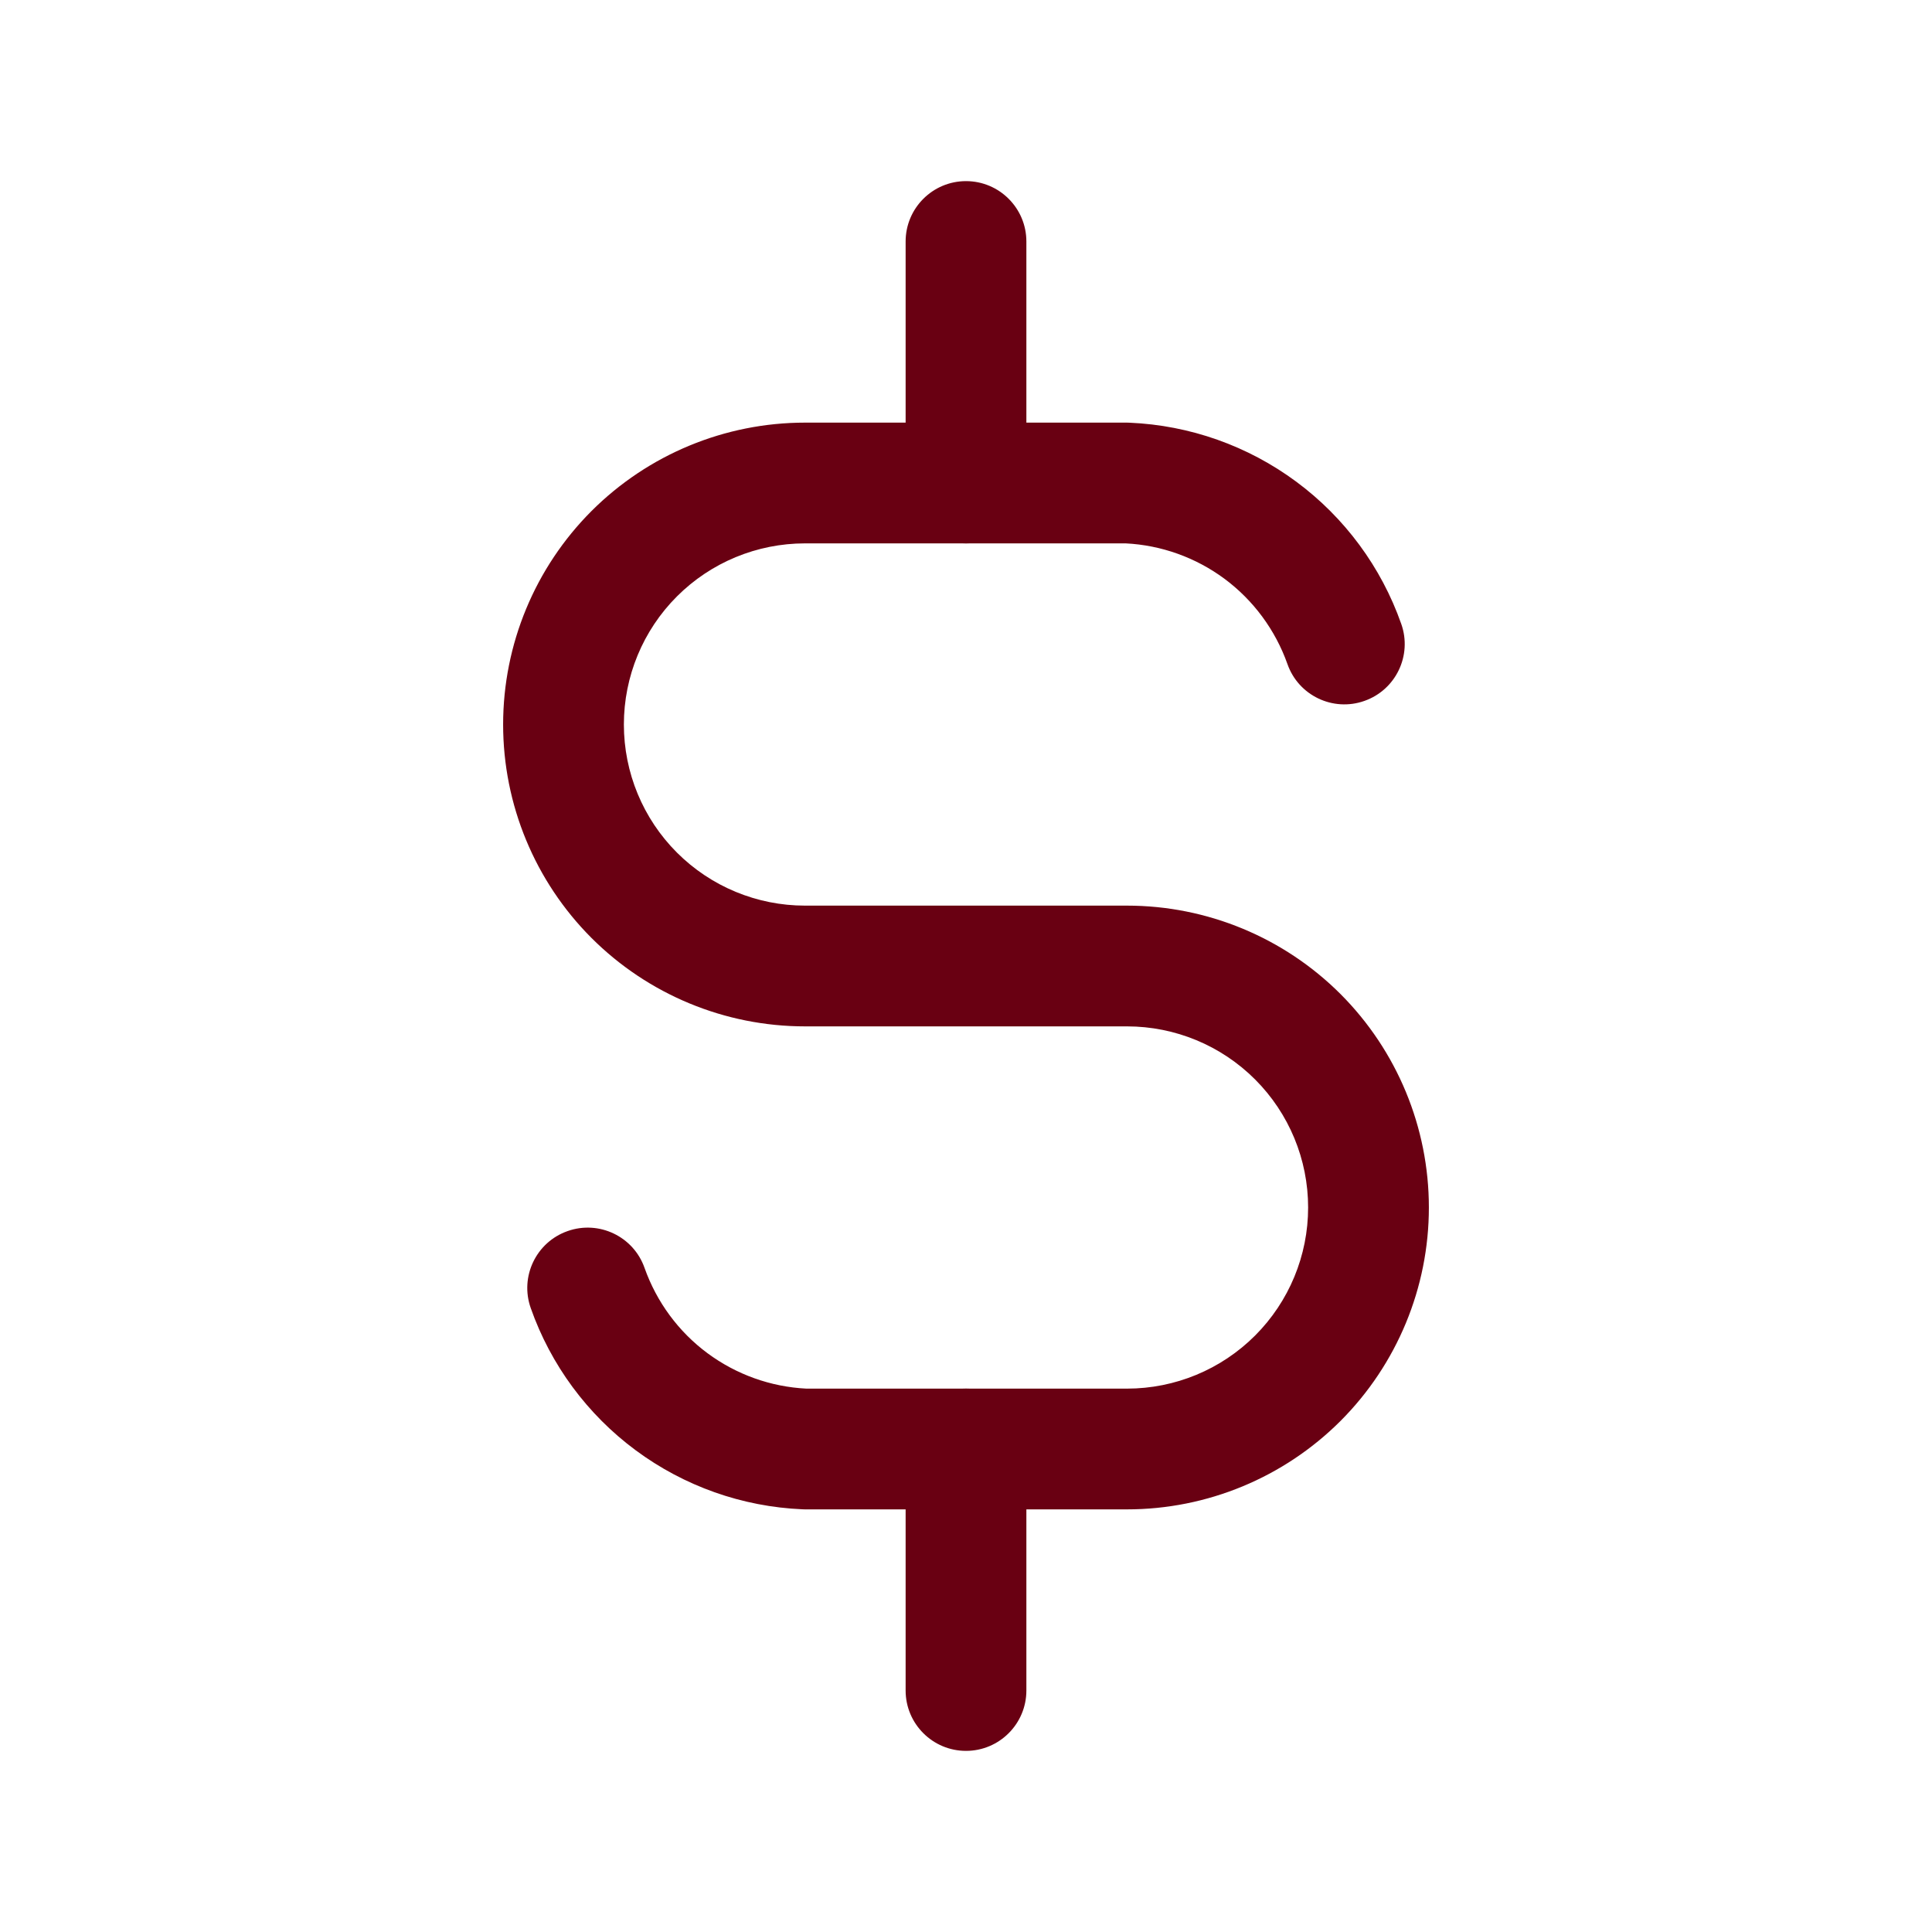
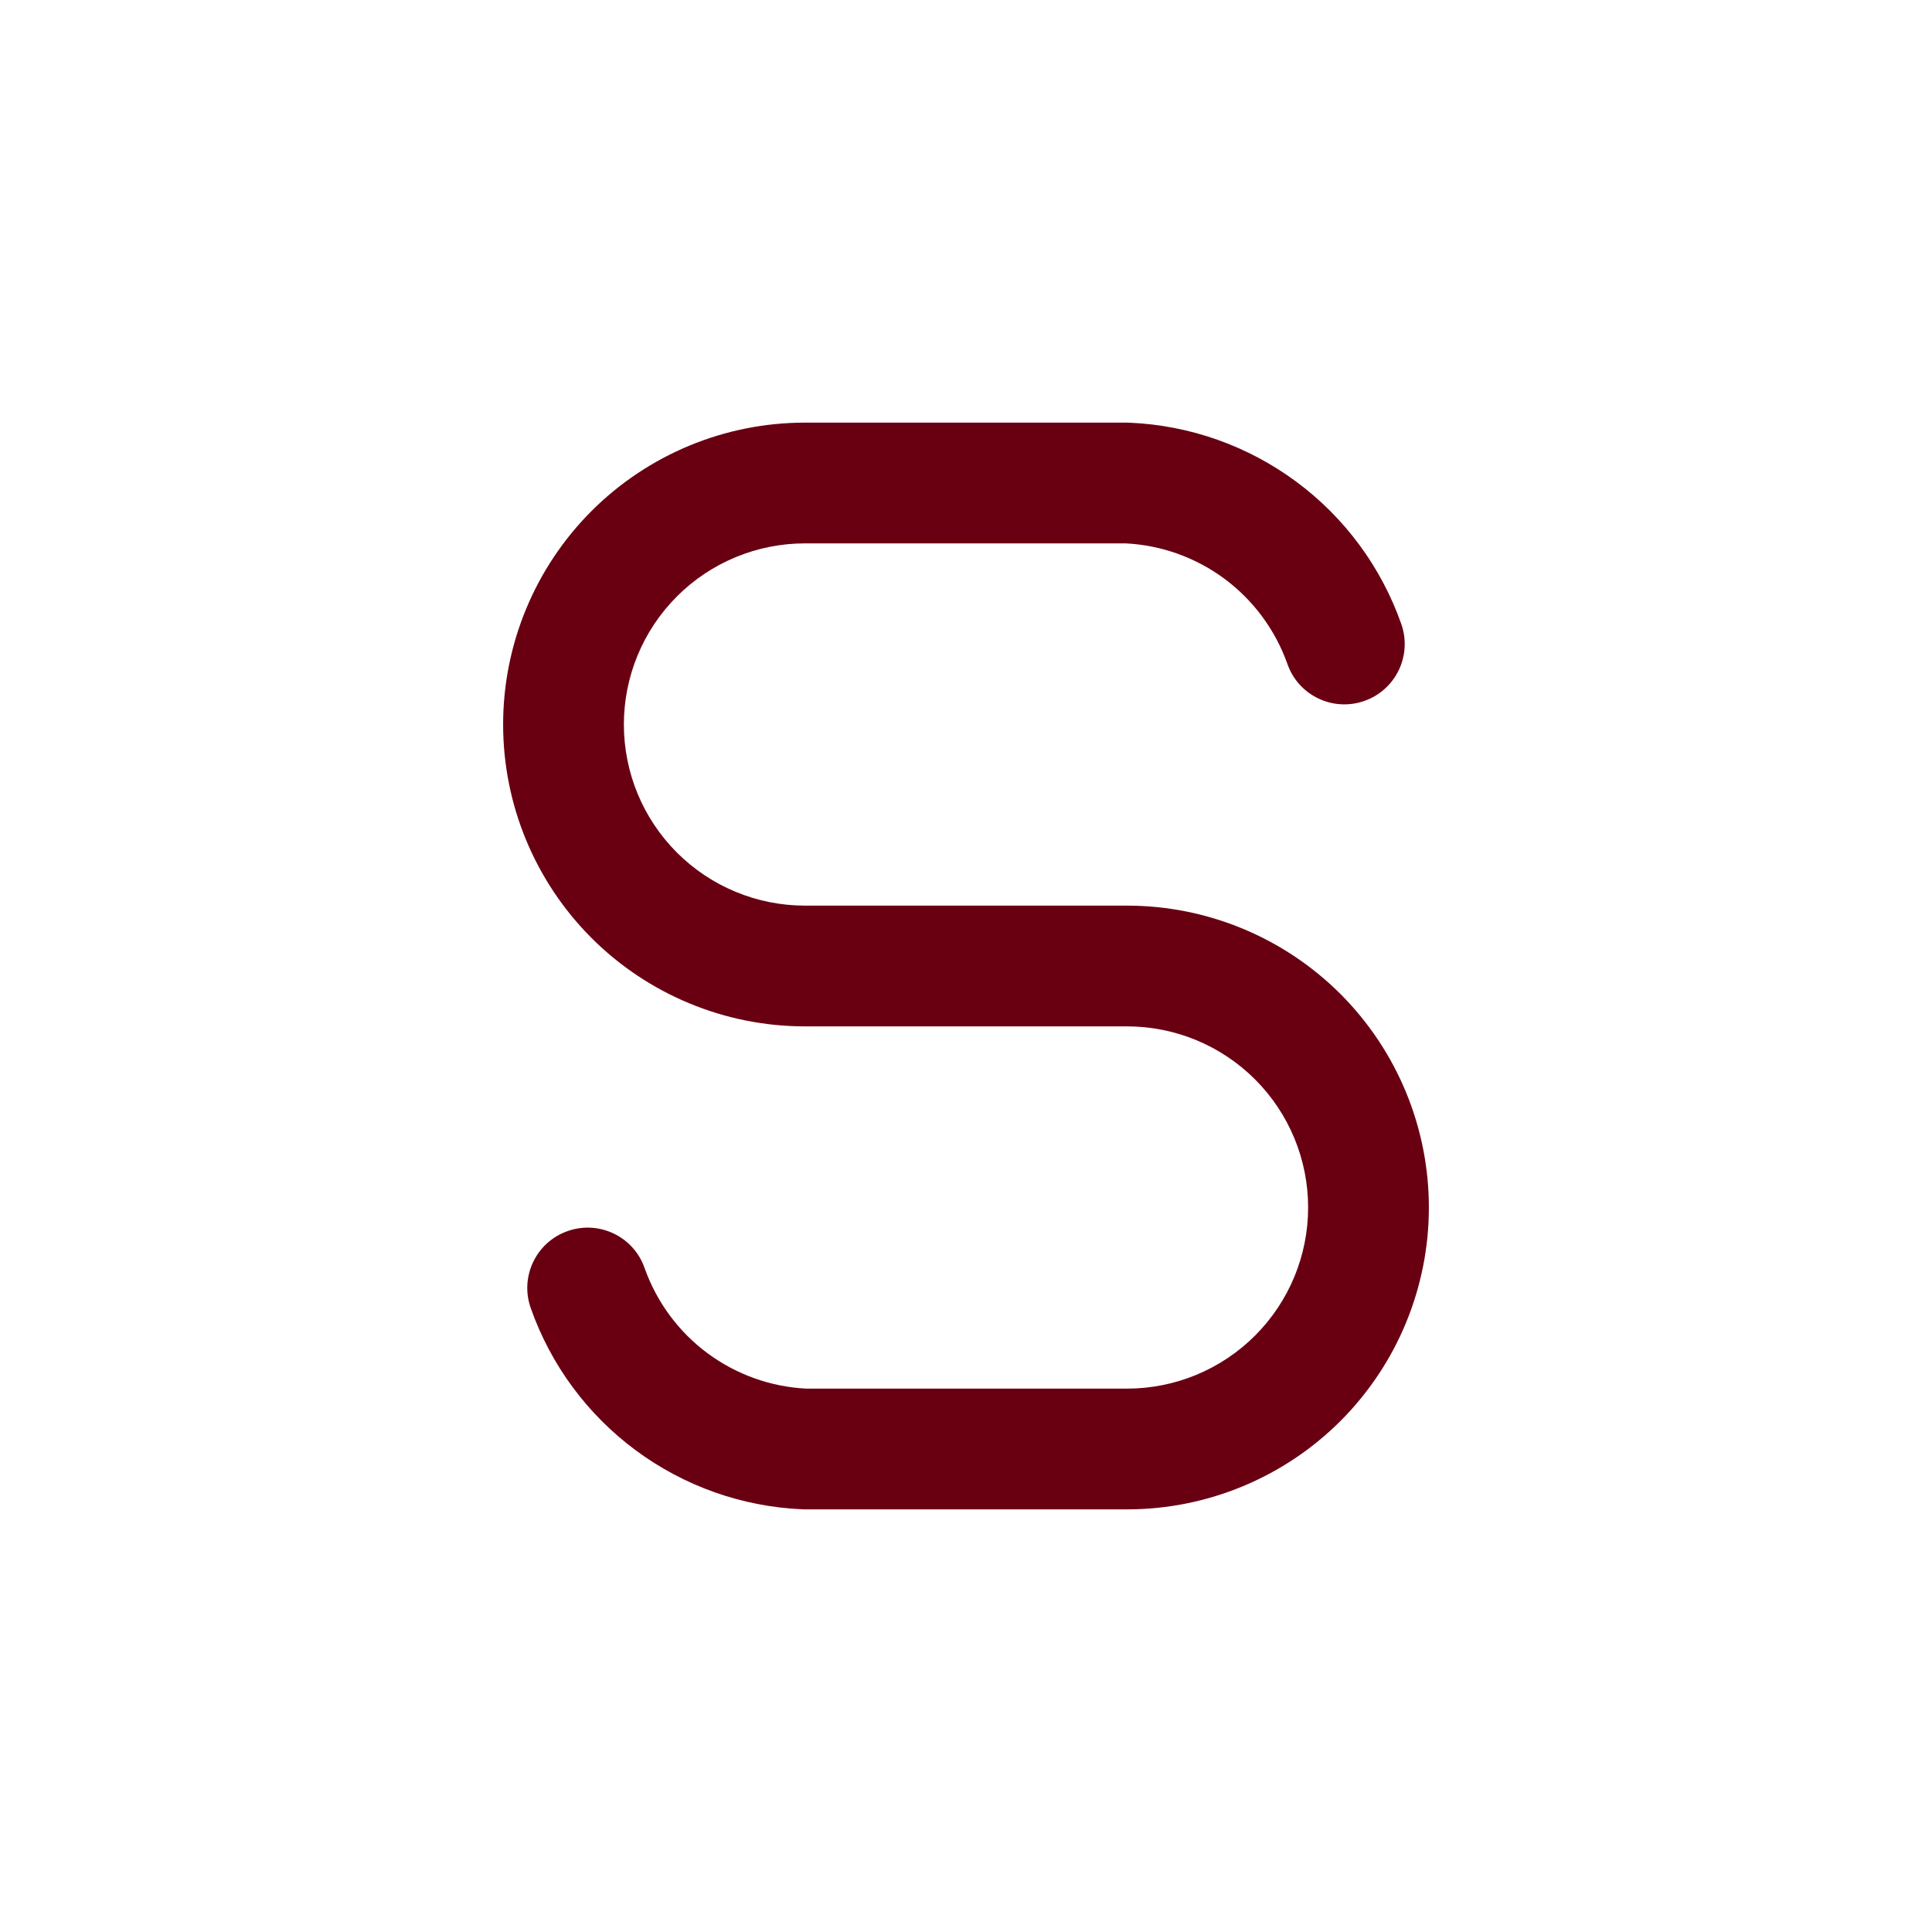
<svg xmlns="http://www.w3.org/2000/svg" width="24" height="24" viewBox="0 0 24 24" fill="none">
  <path fill-rule="evenodd" clip-rule="evenodd" d="M7.348 6.348C8.052 5.645 9.005 5.25 10 5.25H14C14.011 5.25 14.022 5.25 14.032 5.251C14.78 5.283 15.501 5.538 16.103 5.984C16.704 6.429 17.159 7.045 17.407 7.751C17.545 8.141 17.34 8.57 16.949 8.707C16.559 8.845 16.13 8.64 15.993 8.249C15.843 7.826 15.571 7.457 15.21 7.189C14.853 6.925 14.426 6.772 13.983 6.75H10C9.403 6.75 8.831 6.987 8.409 7.409C7.987 7.831 7.75 8.403 7.75 9C7.75 9.597 7.987 10.169 8.409 10.591C8.831 11.013 9.403 11.25 10 11.25H14C14.995 11.25 15.948 11.645 16.652 12.348C17.355 13.052 17.75 14.005 17.75 15C17.75 15.995 17.355 16.948 16.652 17.652C15.948 18.355 14.995 18.75 14 18.75H10C9.989 18.75 9.978 18.75 9.968 18.749C9.22 18.717 8.499 18.462 7.897 18.016C7.296 17.571 6.841 16.955 6.593 16.249C6.455 15.859 6.66 15.43 7.051 15.293C7.441 15.155 7.87 15.36 8.007 15.751C8.157 16.174 8.429 16.544 8.79 16.811C9.147 17.075 9.574 17.228 10.017 17.25H14C14.597 17.25 15.169 17.013 15.591 16.591C16.013 16.169 16.25 15.597 16.25 15C16.25 14.403 16.013 13.831 15.591 13.409C15.169 12.987 14.597 12.75 14 12.75H10C9.005 12.75 8.052 12.355 7.348 11.652C6.645 10.948 6.25 9.995 6.25 9C6.25 8.005 6.645 7.052 7.348 6.348Z" fill="#690012" />
-   <path fill-rule="evenodd" clip-rule="evenodd" d="M12 2.25C12.414 2.25 12.75 2.586 12.75 3V6C12.75 6.414 12.414 6.75 12 6.75C11.586 6.75 11.25 6.414 11.25 6V3C11.25 2.586 11.586 2.25 12 2.25ZM12 17.25C12.414 17.25 12.75 17.586 12.75 18V21C12.75 21.414 12.414 21.75 12 21.75C11.586 21.75 11.25 21.414 11.25 21V18C11.25 17.586 11.586 17.25 12 17.25Z" fill="#690012" />
</svg>